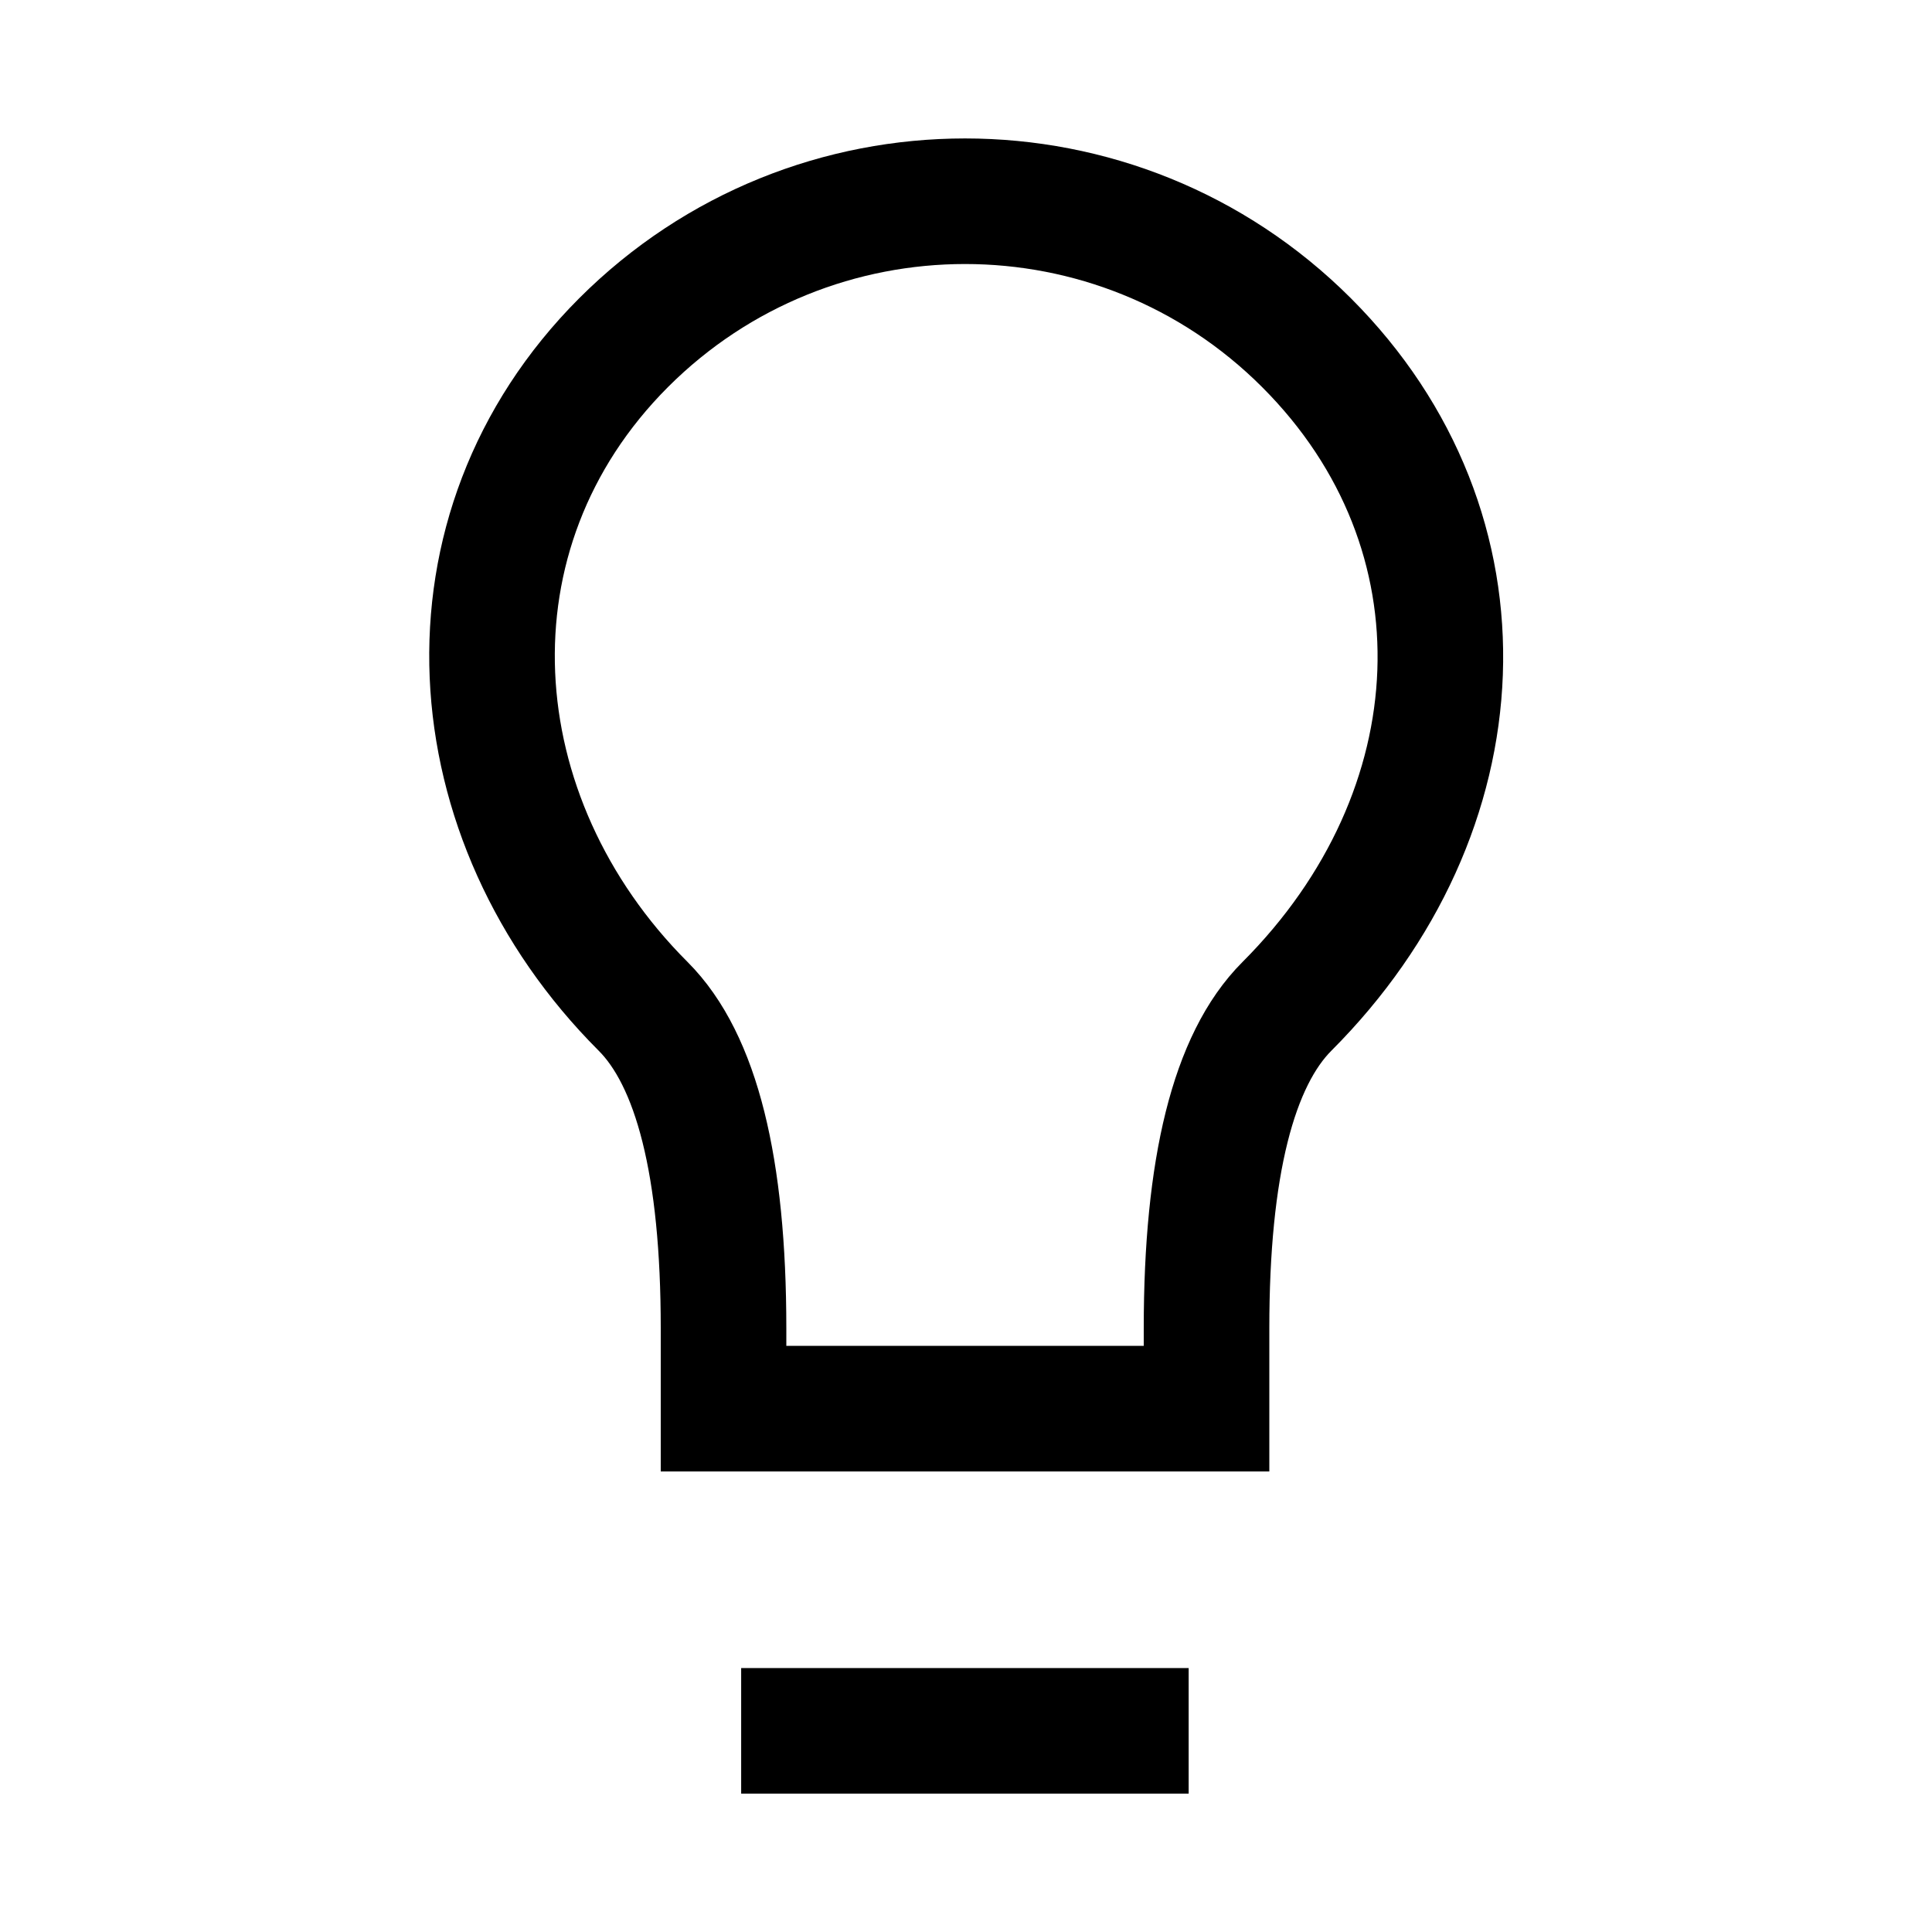
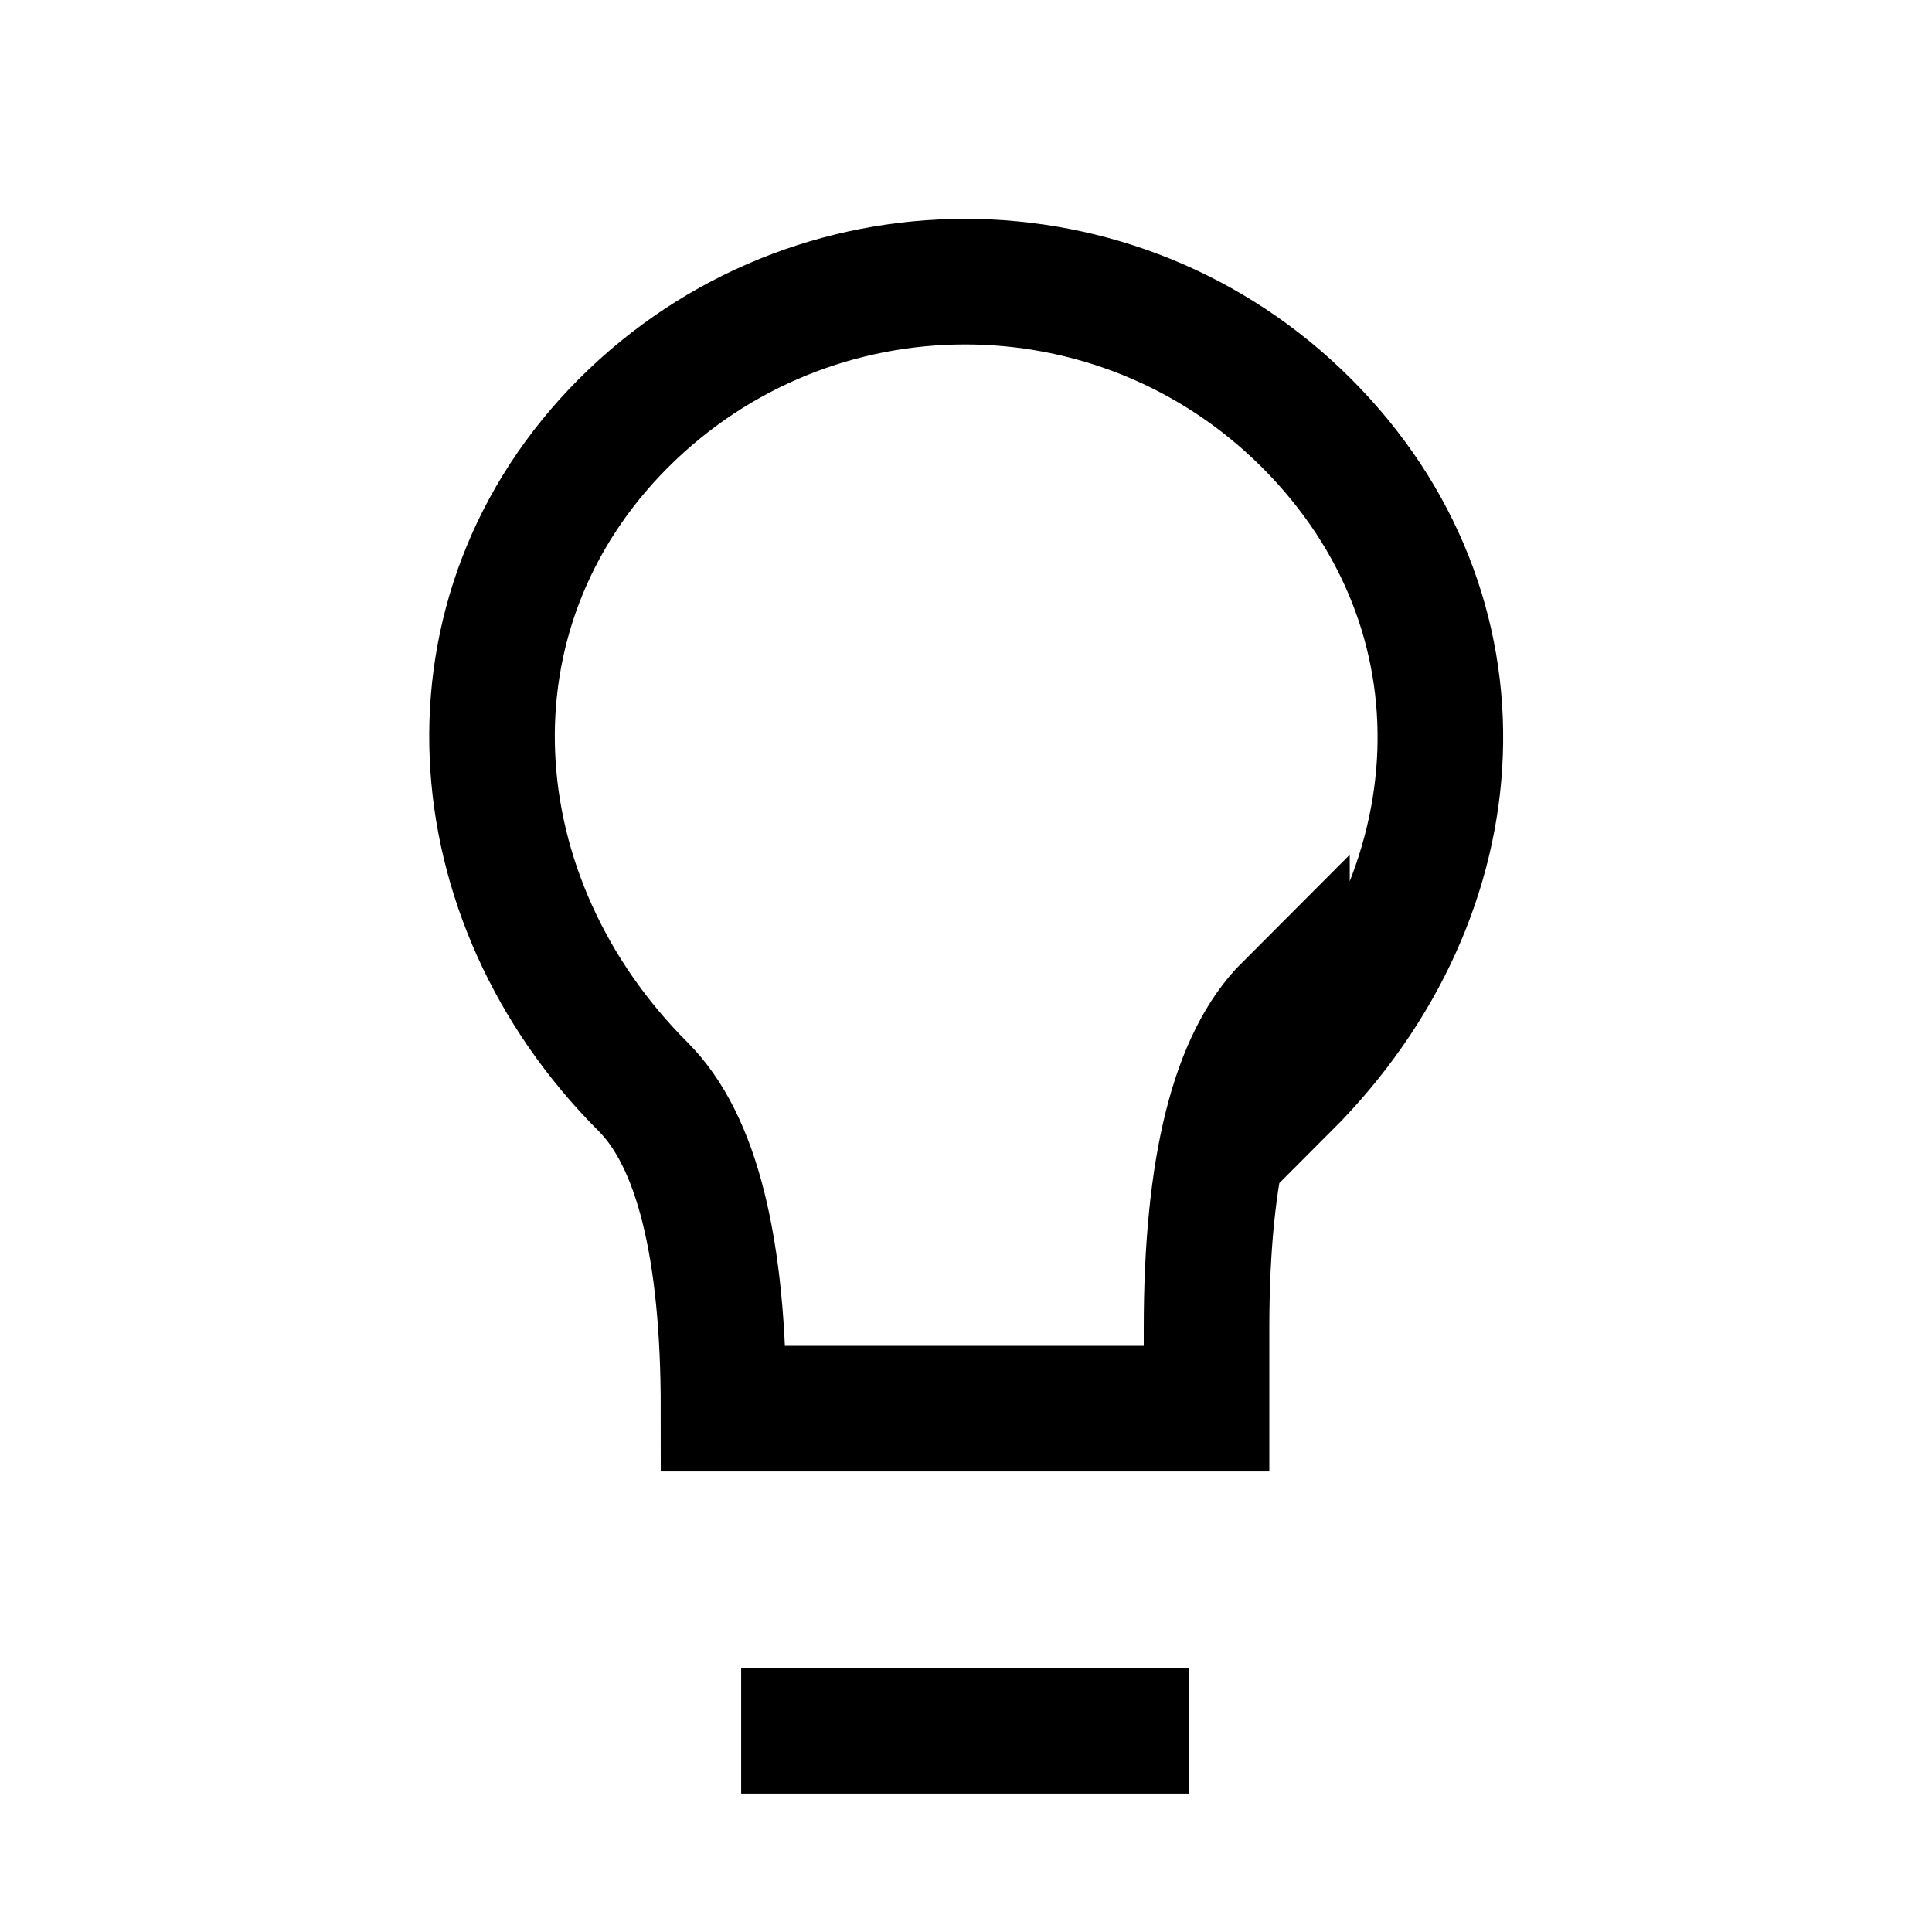
<svg xmlns="http://www.w3.org/2000/svg" id="Layer_1" version="1.1" viewBox="0 0 800 800">
  <defs>
    <style> .st0 { fill: none; stroke: #000; stroke-linecap: square; stroke-miterlimit: 133.3; stroke-width: 52px; } </style>
  </defs>
-   <path class="st0" d="M532.9,416.7c-22.2,22.2-33.3,66.7-33.3,133.3v33.3h-200v-33.3c0-66.7-11.1-111.1-33.3-133.3-77.5-77.5-86.2-196.6-8.1-274.8,78.1-78.1,204.7-78.1,282.8,0,78.1,78.1,72.1,194.5-8.1,274.8ZM332.9,716.7h133.3" />
+   <path class="st0" d="M532.9,416.7c-22.2,22.2-33.3,66.7-33.3,133.3v33.3h-200c0-66.7-11.1-111.1-33.3-133.3-77.5-77.5-86.2-196.6-8.1-274.8,78.1-78.1,204.7-78.1,282.8,0,78.1,78.1,72.1,194.5-8.1,274.8ZM332.9,716.7h133.3" />
</svg>